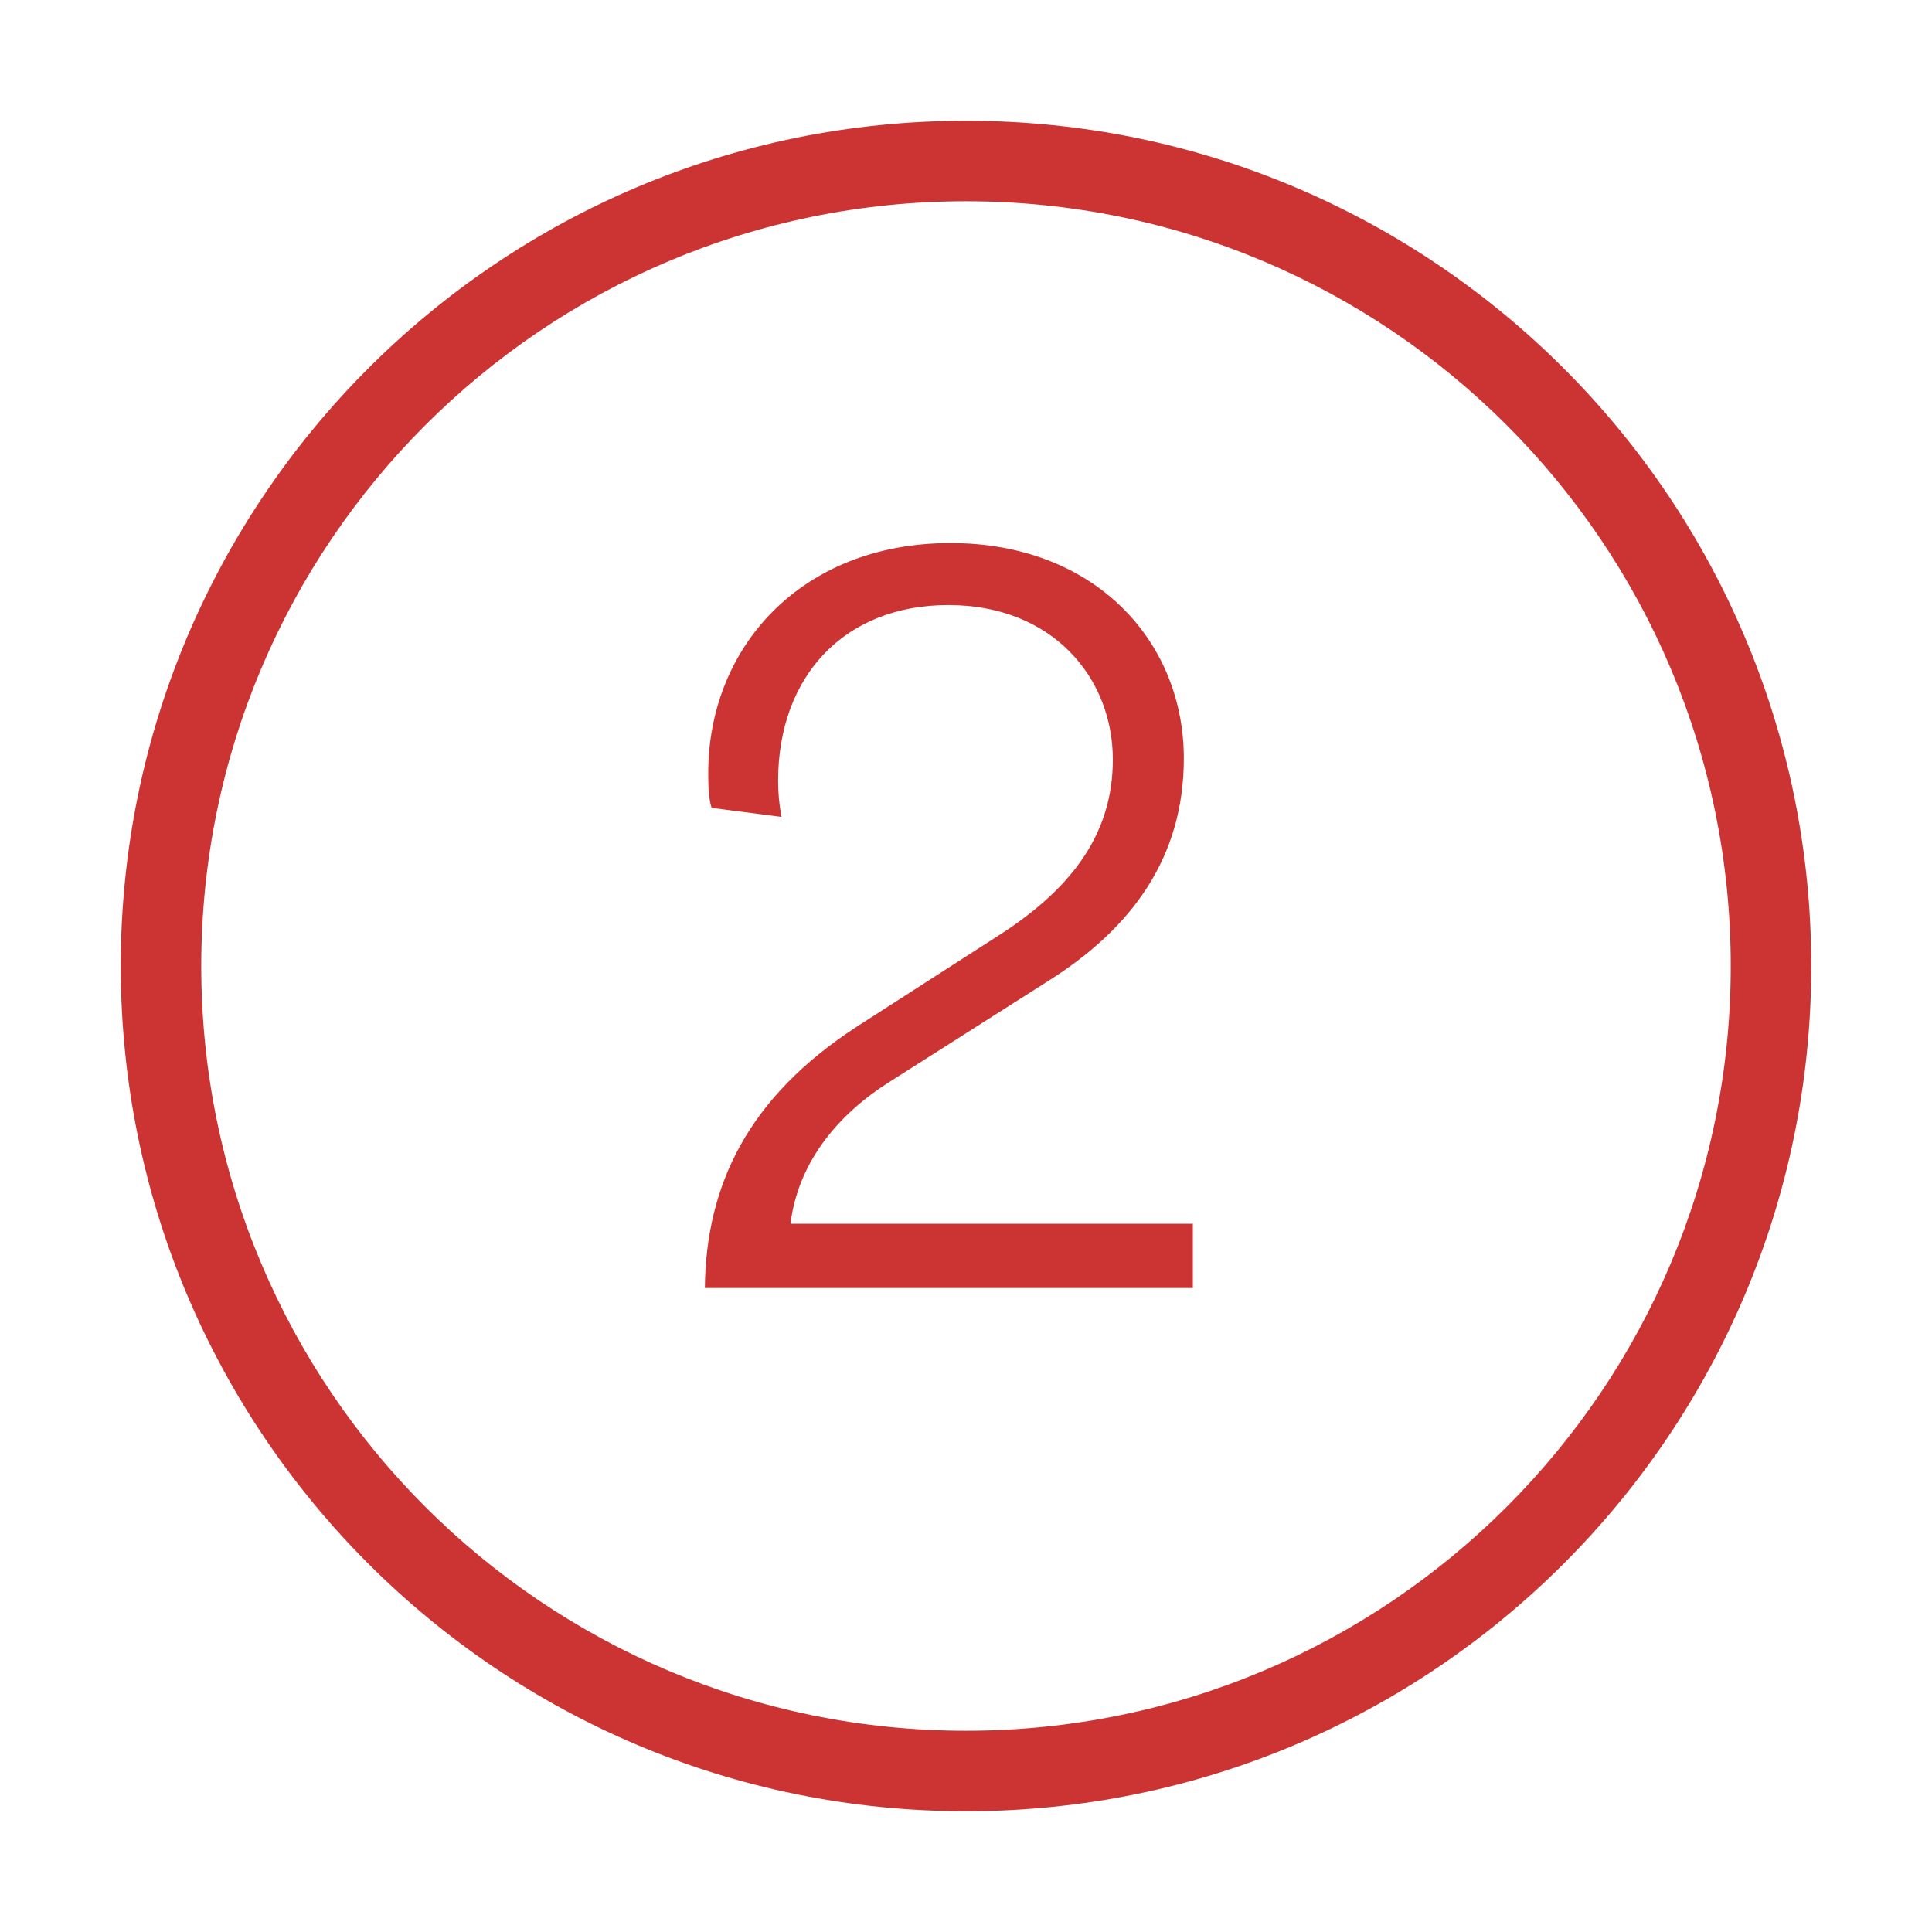
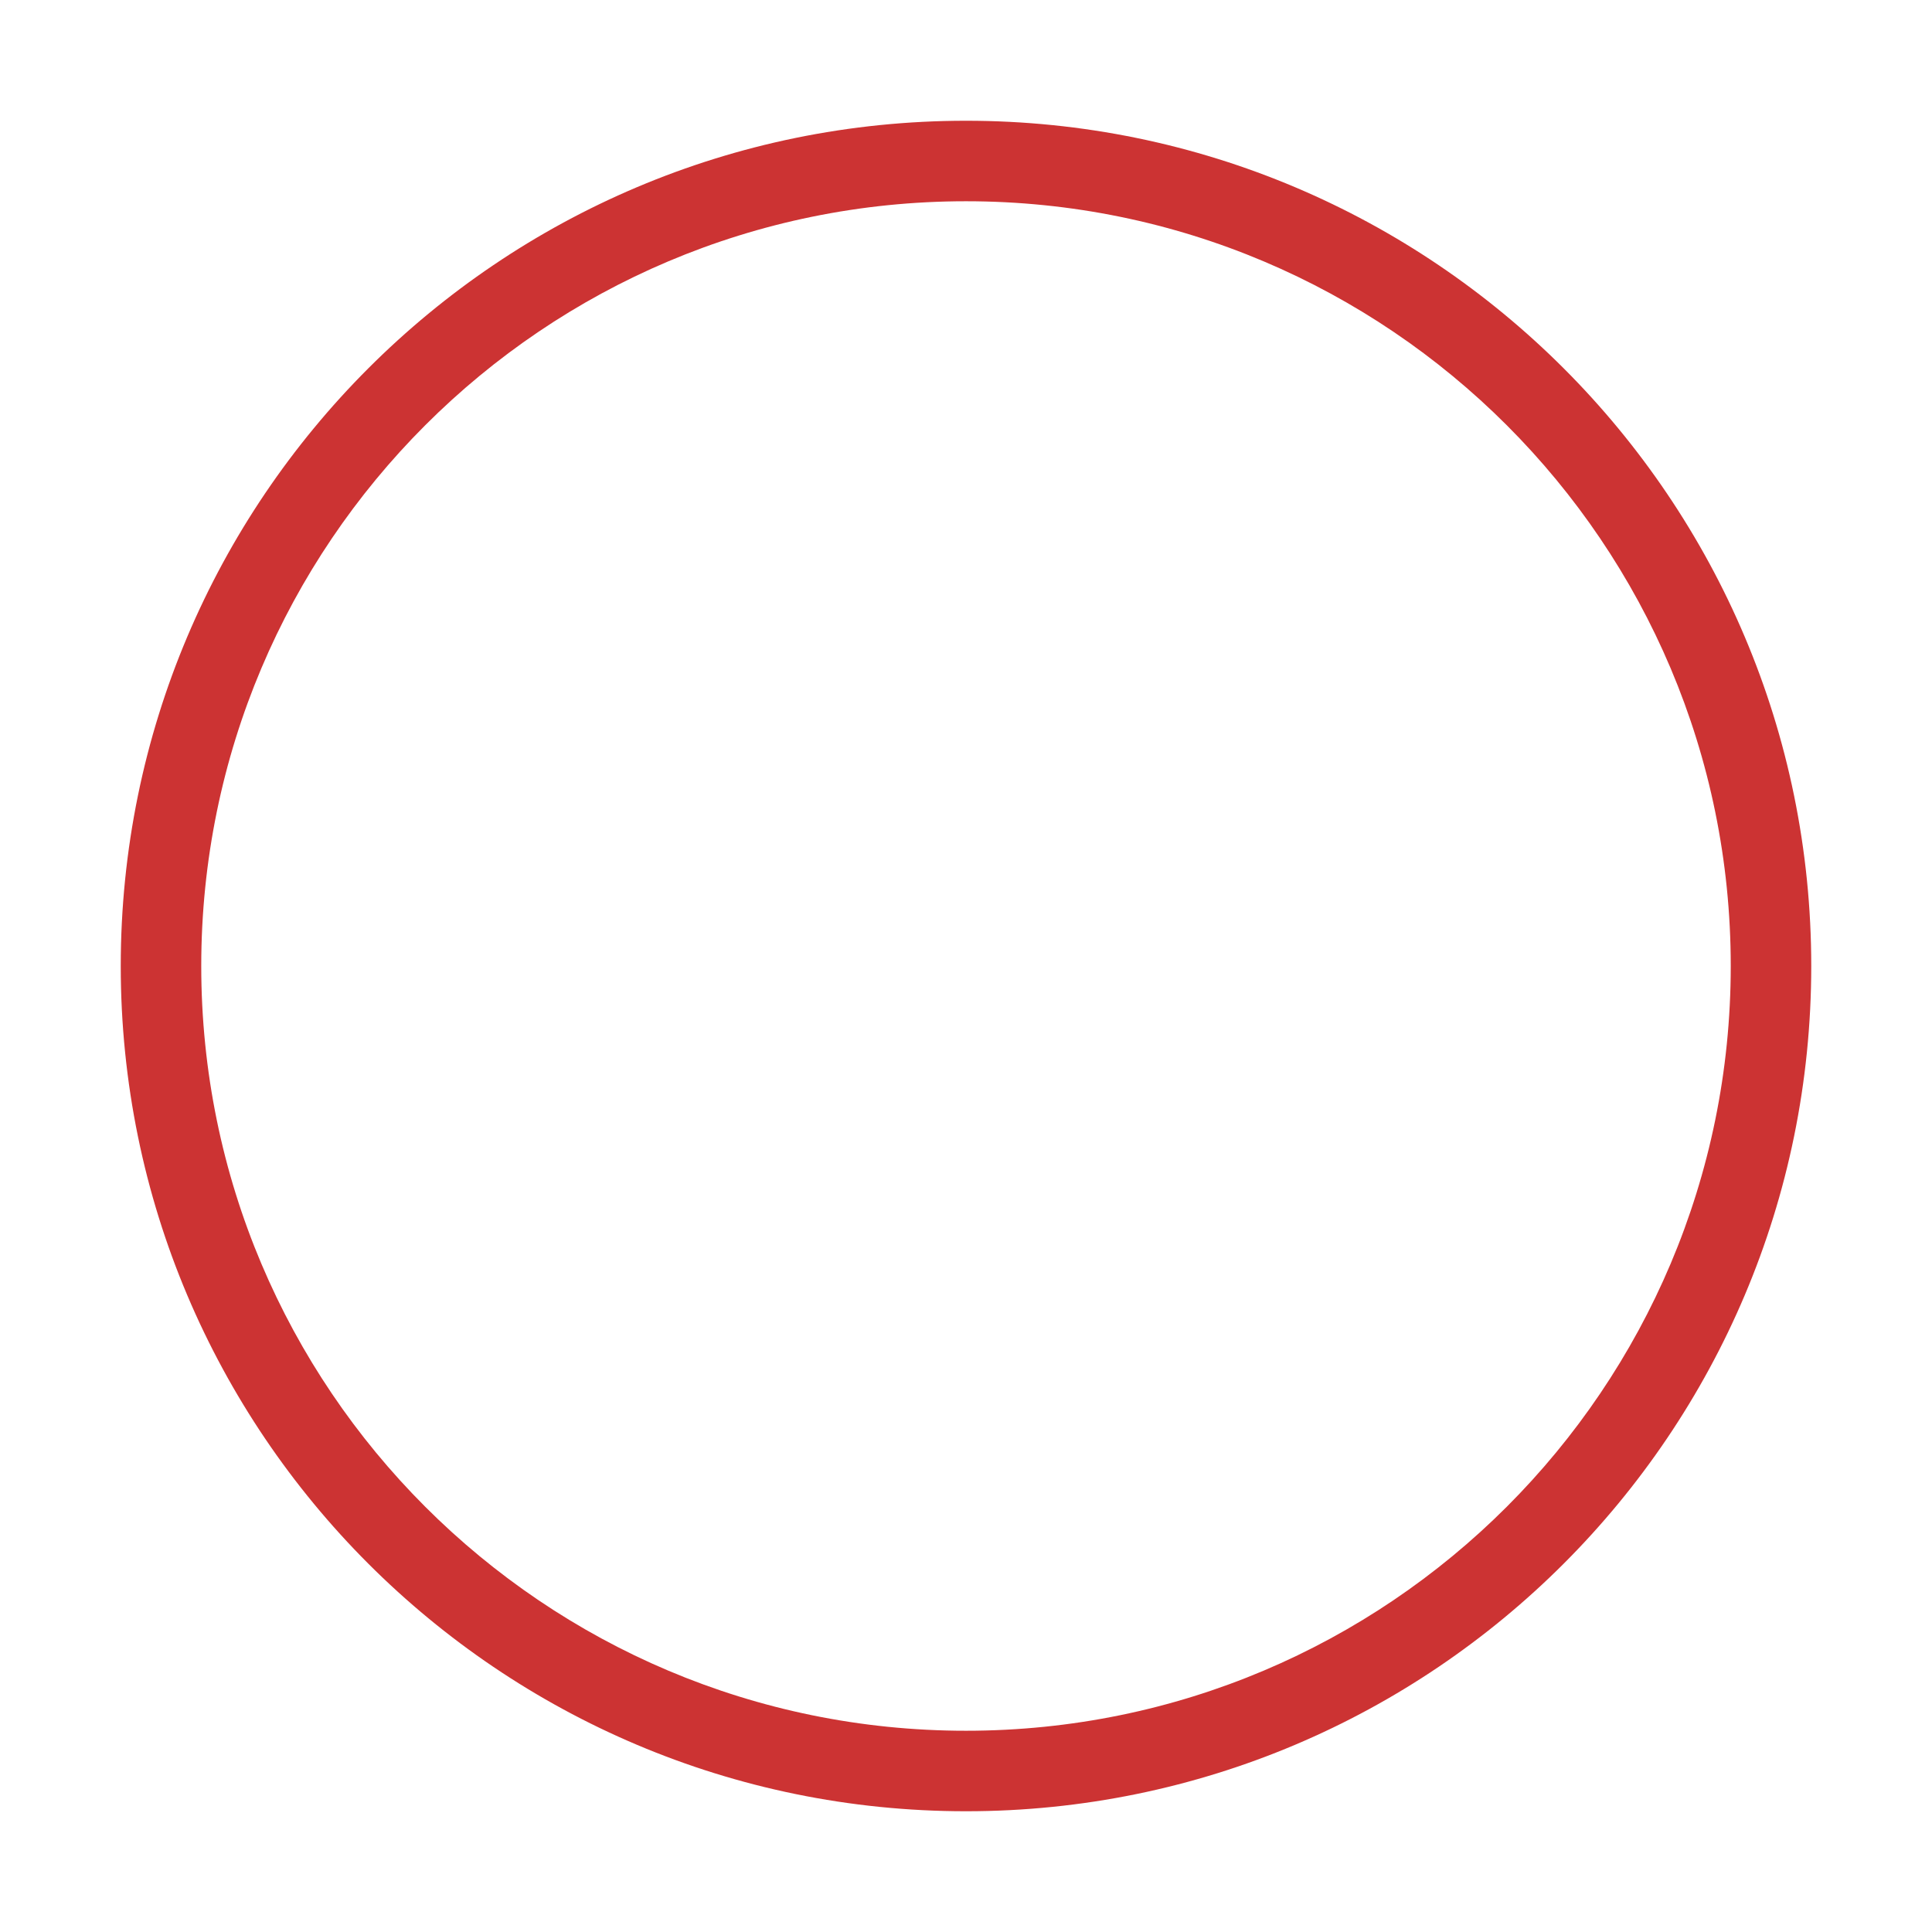
<svg xmlns="http://www.w3.org/2000/svg" width="24" height="24" viewBox="0 0 24 24" fill="none">
  <path fill-rule="evenodd" clip-rule="evenodd" d="M1.5 12C1.5 6.201 6.201 1.5 12 1.5C17.799 1.5 22.5 6.201 22.5 12C22.5 17.799 17.799 22.5 12 22.5C6.201 22.5 1.5 17.799 1.5 12ZM12 2.5C6.753 2.5 2.5 6.753 2.5 12C2.5 17.247 6.753 21.5 12 21.5C17.247 21.5 21.5 17.247 21.5 12C21.5 6.753 17.247 2.5 12 2.5Z" fill="#CC3333" />
-   <path d="M9.708 10.148C9.68 9.994 9.666 9.854 9.666 9.7C9.666 8.398 10.492 7.516 11.78 7.516C13.082 7.516 13.824 8.426 13.824 9.434C13.824 10.33 13.348 11.016 12.41 11.618L10.646 12.752C9.288 13.634 8.77 14.726 8.756 16H14.818V15.202H9.82C9.918 14.404 10.45 13.816 11.052 13.438L13.012 12.192C14.062 11.534 14.706 10.652 14.706 9.42C14.706 7.964 13.6 6.746 11.808 6.746C9.946 6.746 8.798 8.048 8.798 9.602C8.798 9.714 8.798 9.91 8.84 10.036L9.708 10.148Z" fill="#CC3333" />
</svg>